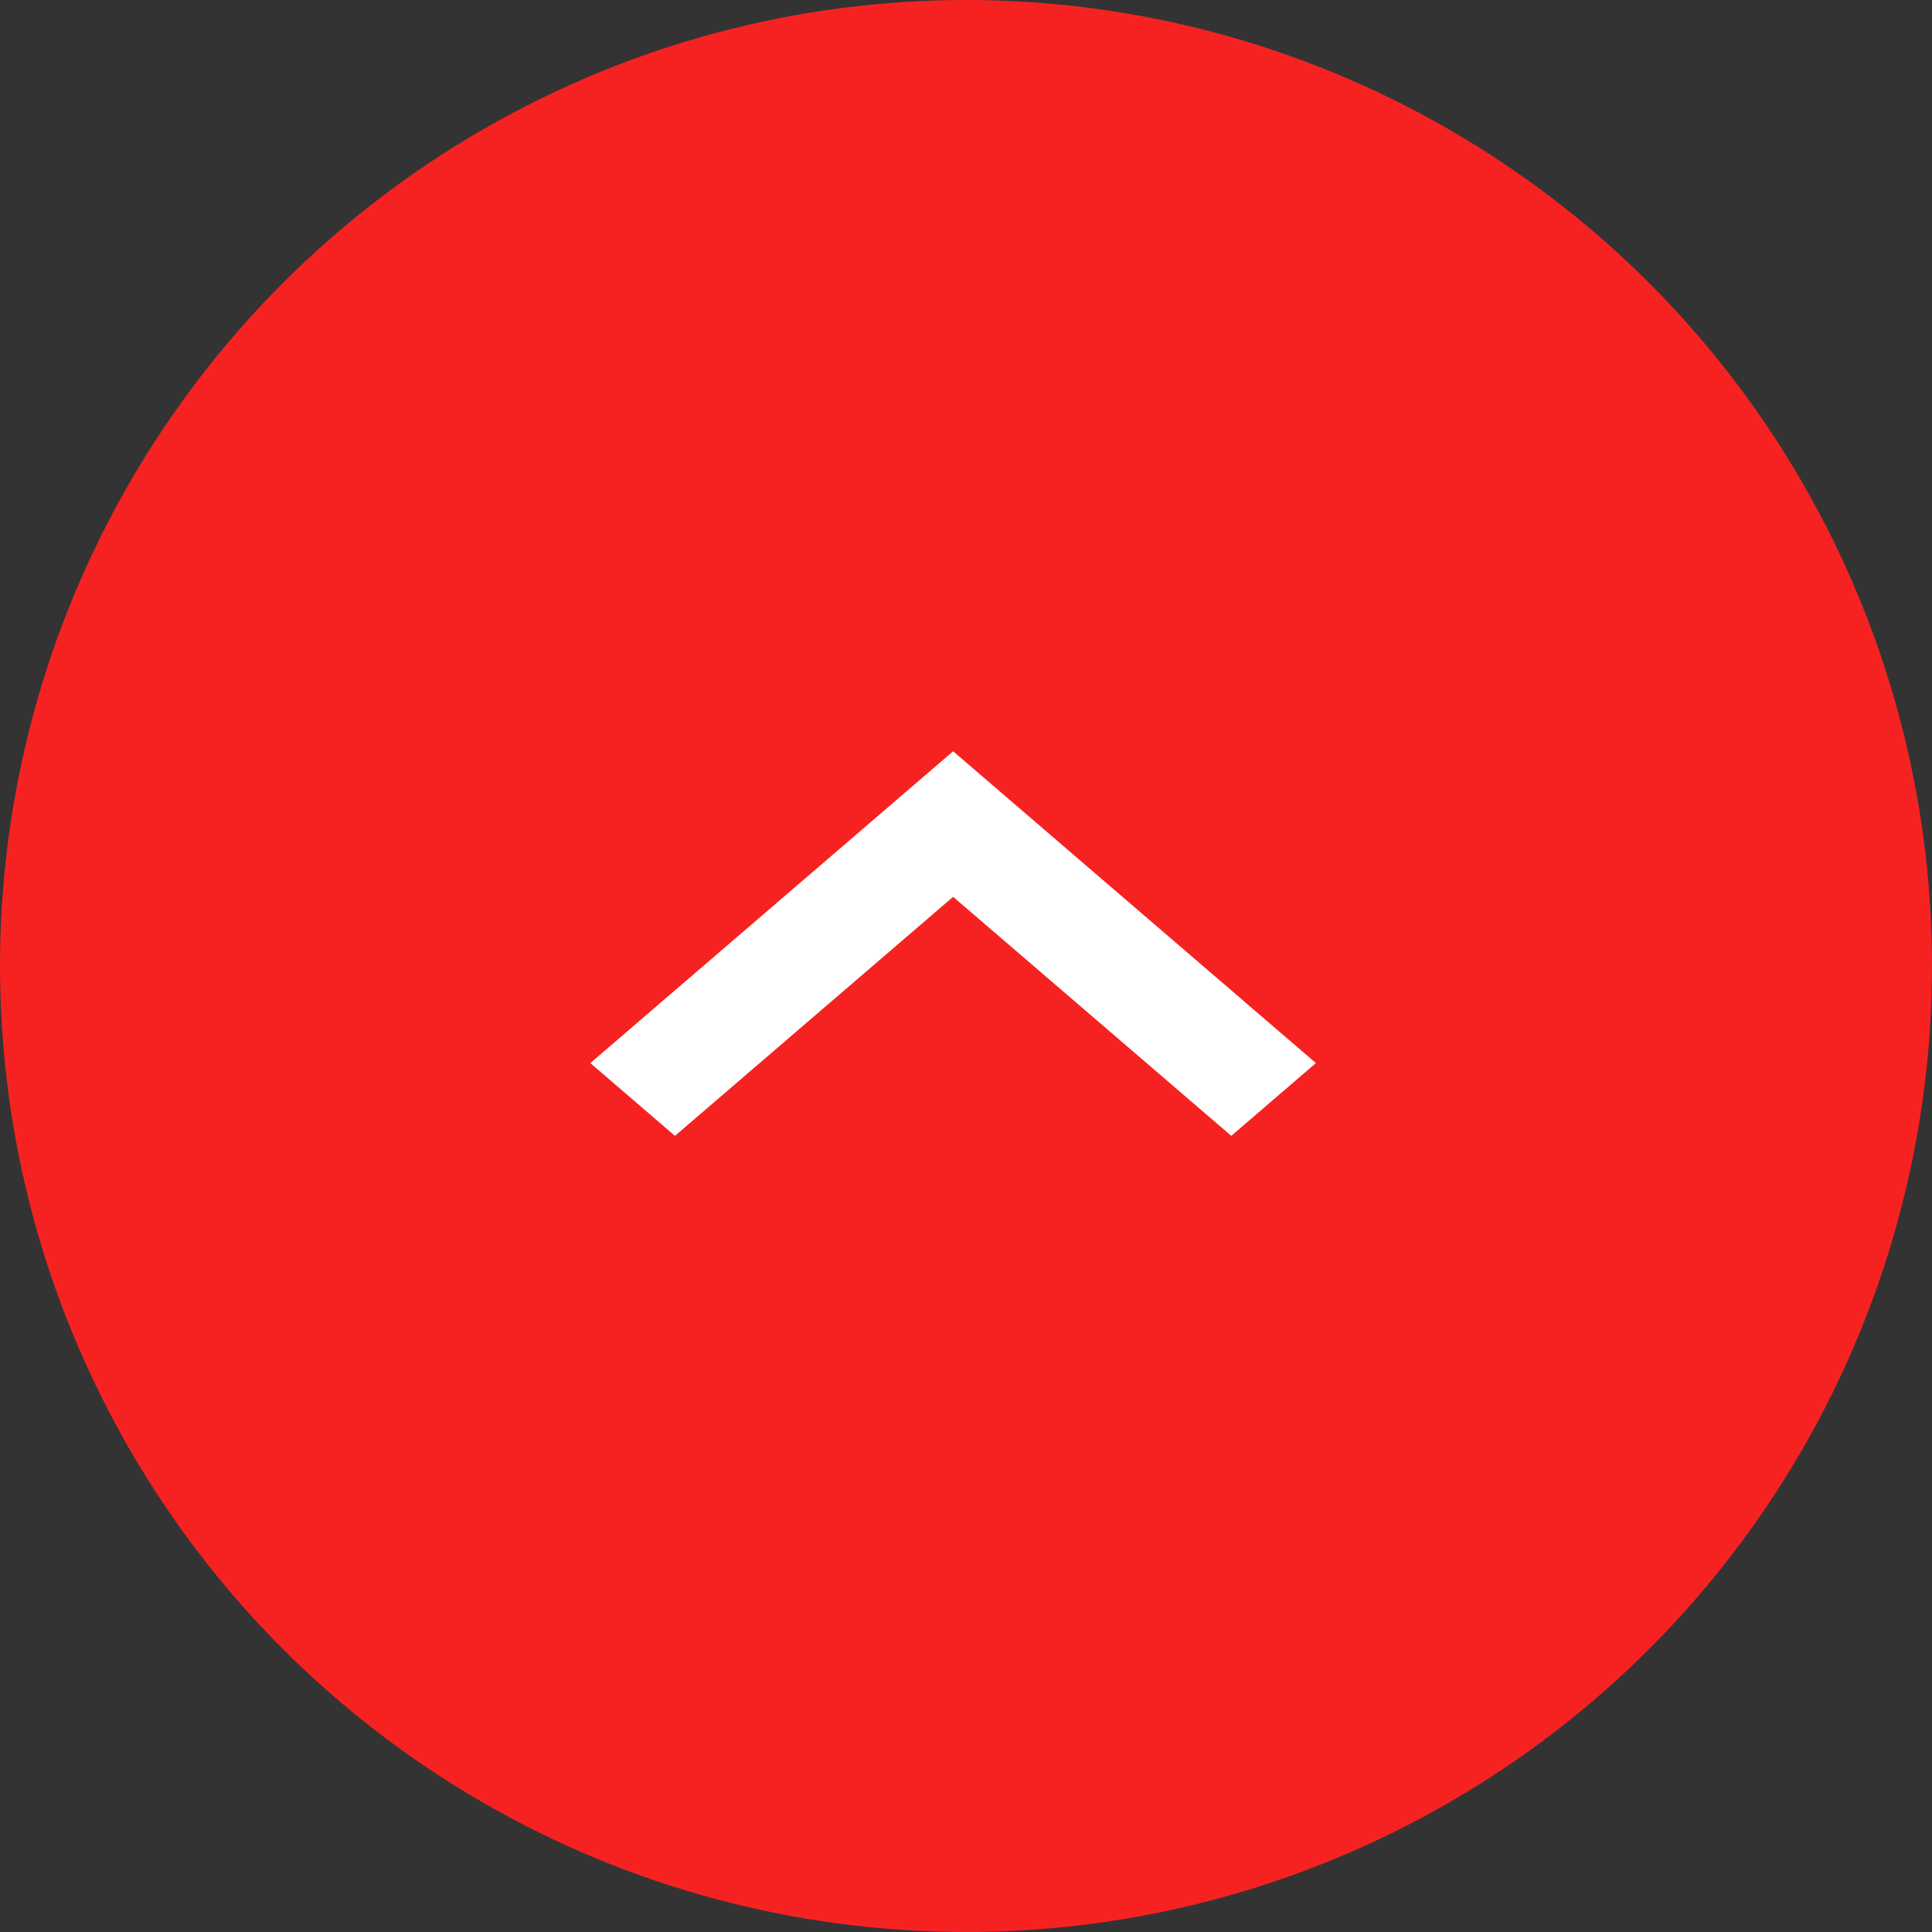
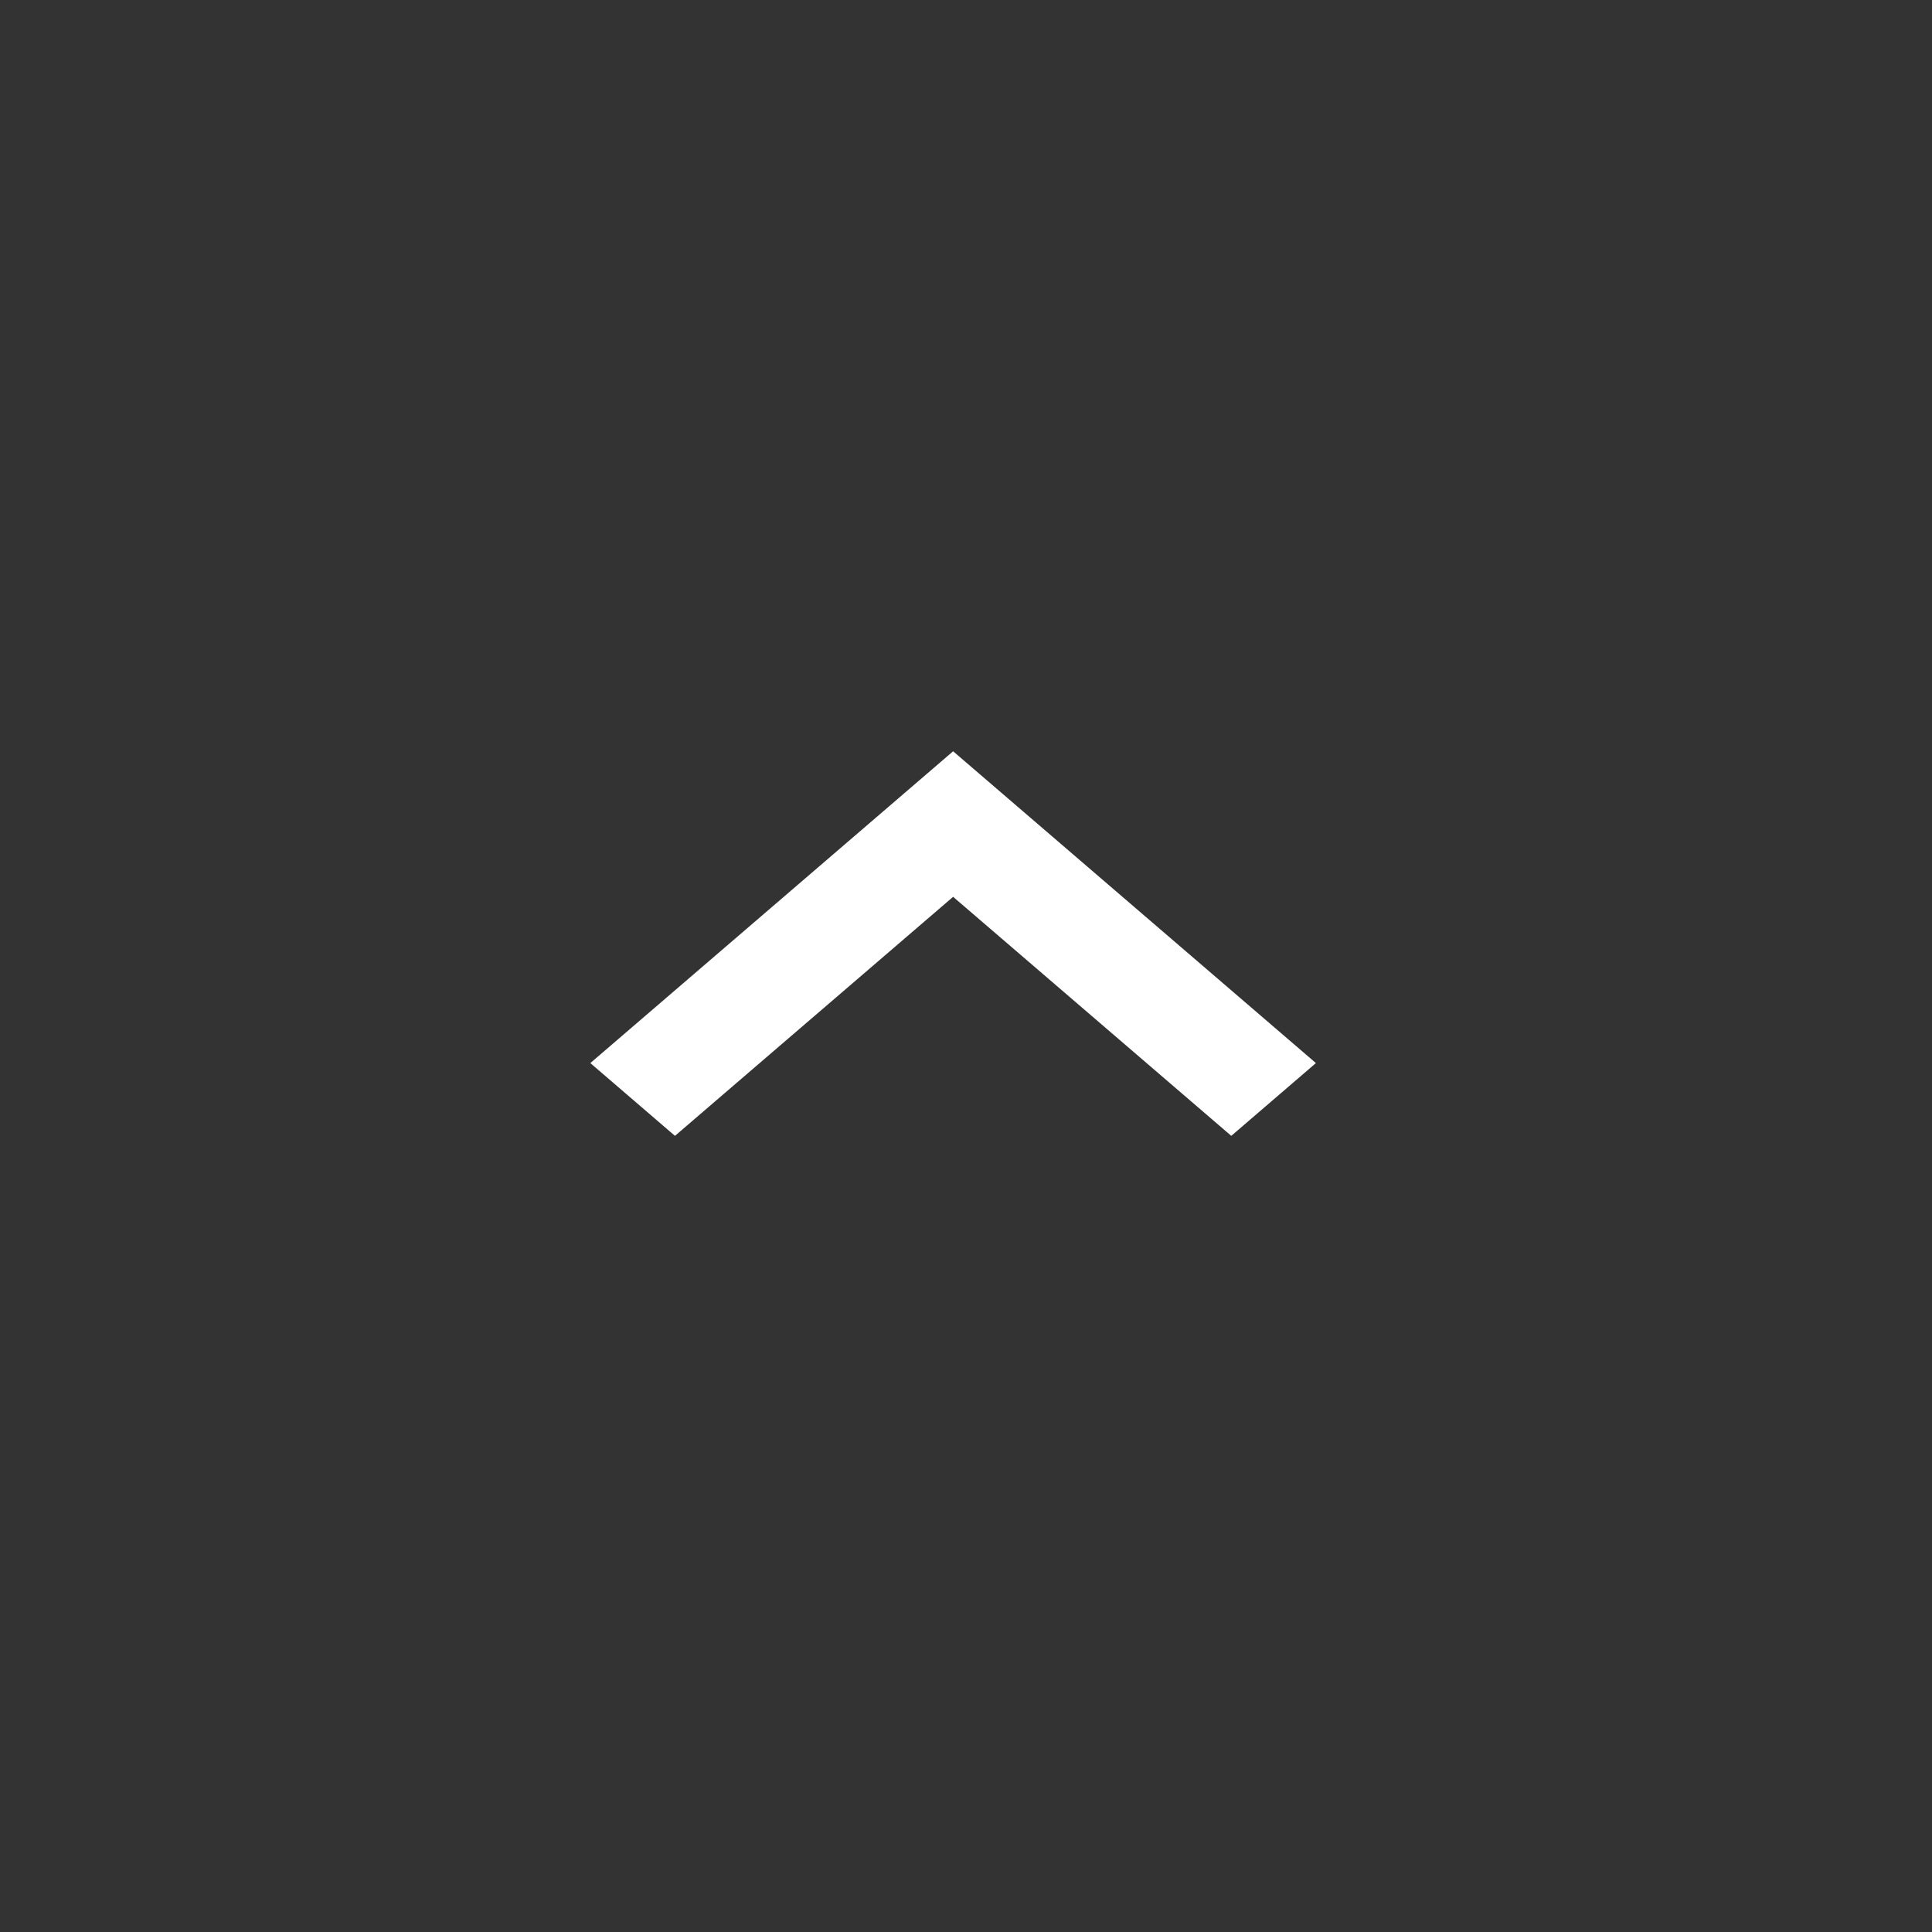
<svg xmlns="http://www.w3.org/2000/svg" width="36" height="36" viewBox="0 0 36 36">
  <rect x="0" y="0" width="36" height="36" fill="#333333" stroke="none" />
  <g transform="translate(-1567 -3800)">
-     <circle cx="18" cy="18" r="18" transform="translate(1567 3800)" fill="#f62222" />
    <g transform="translate(1578 3821.165) rotate(-90)">
      <g transform="translate(0 0)">
        <path d="M1.356,0,0,1.577,4.454,6.76,0,11.943,1.356,13.52l5.81-6.76Z" transform="translate(0 0)" fill="#fff" />
      </g>
    </g>
  </g>
</svg>